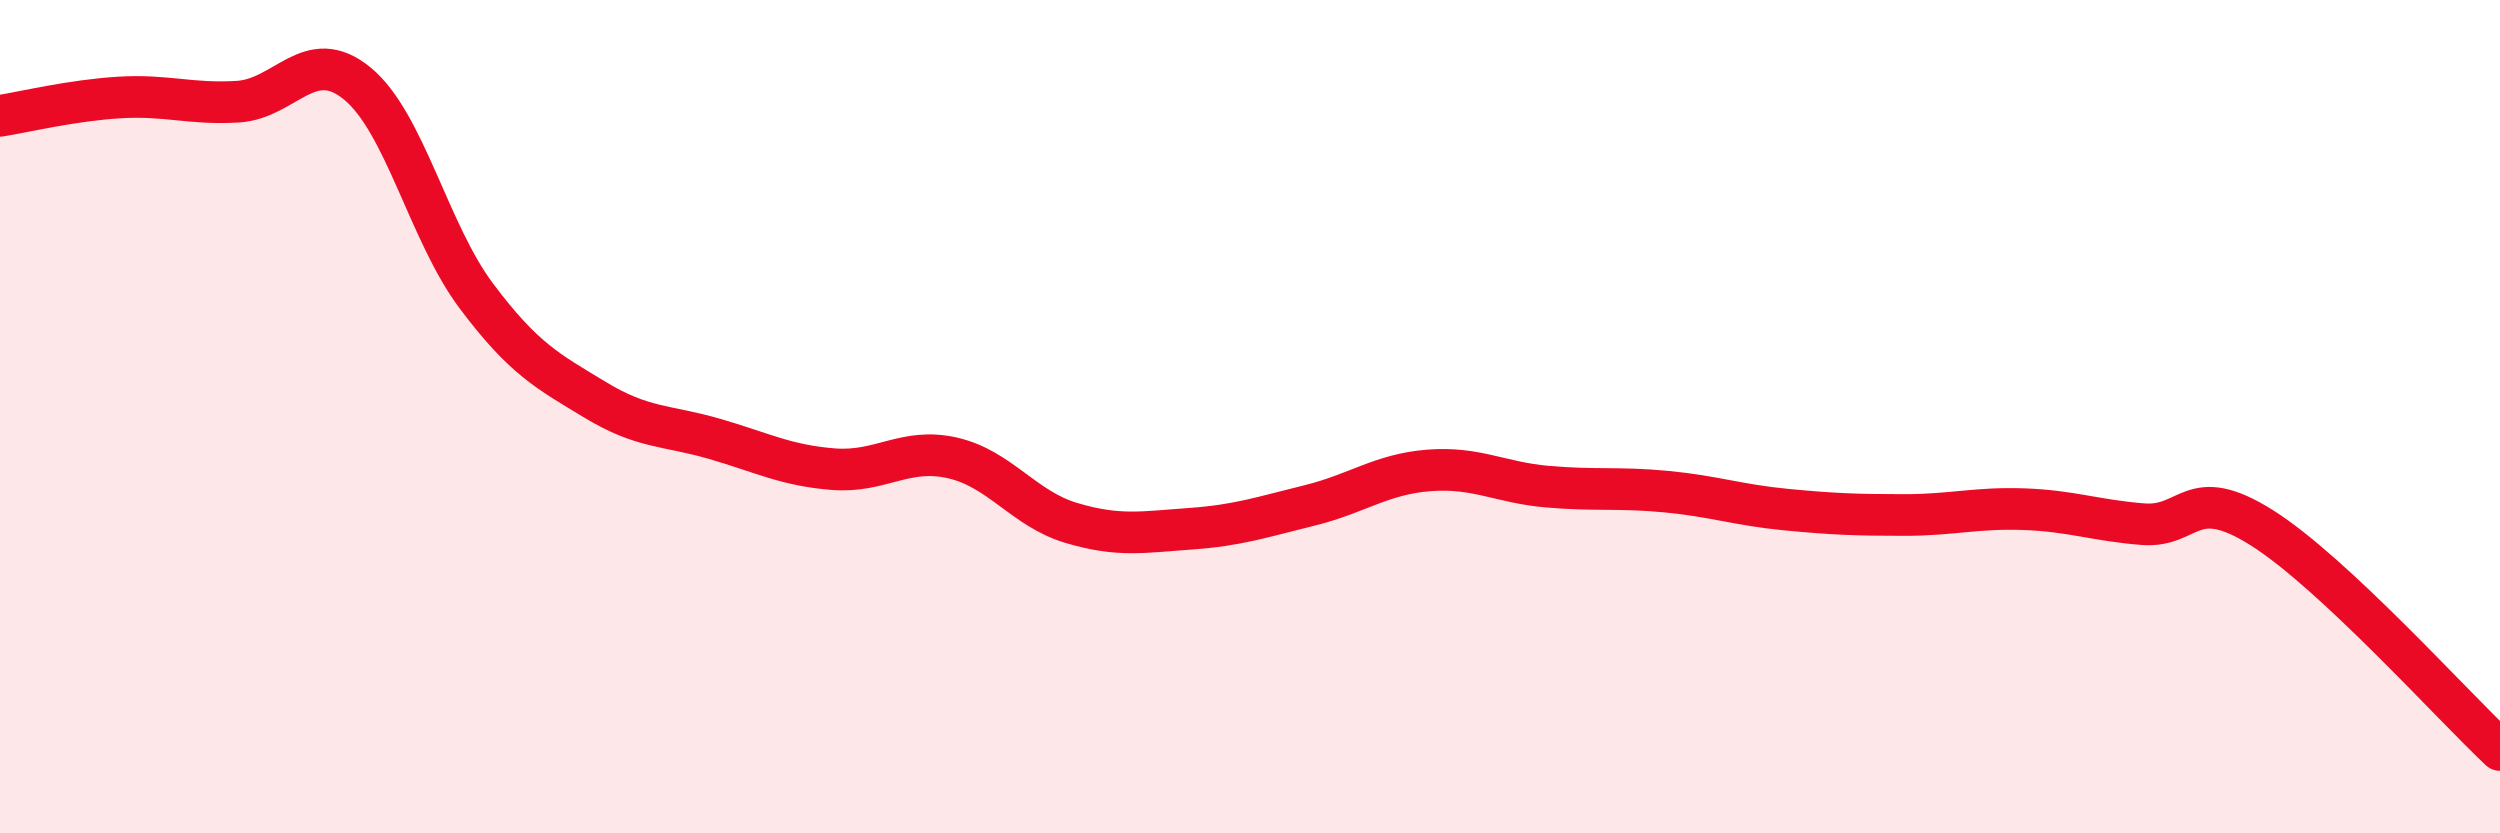
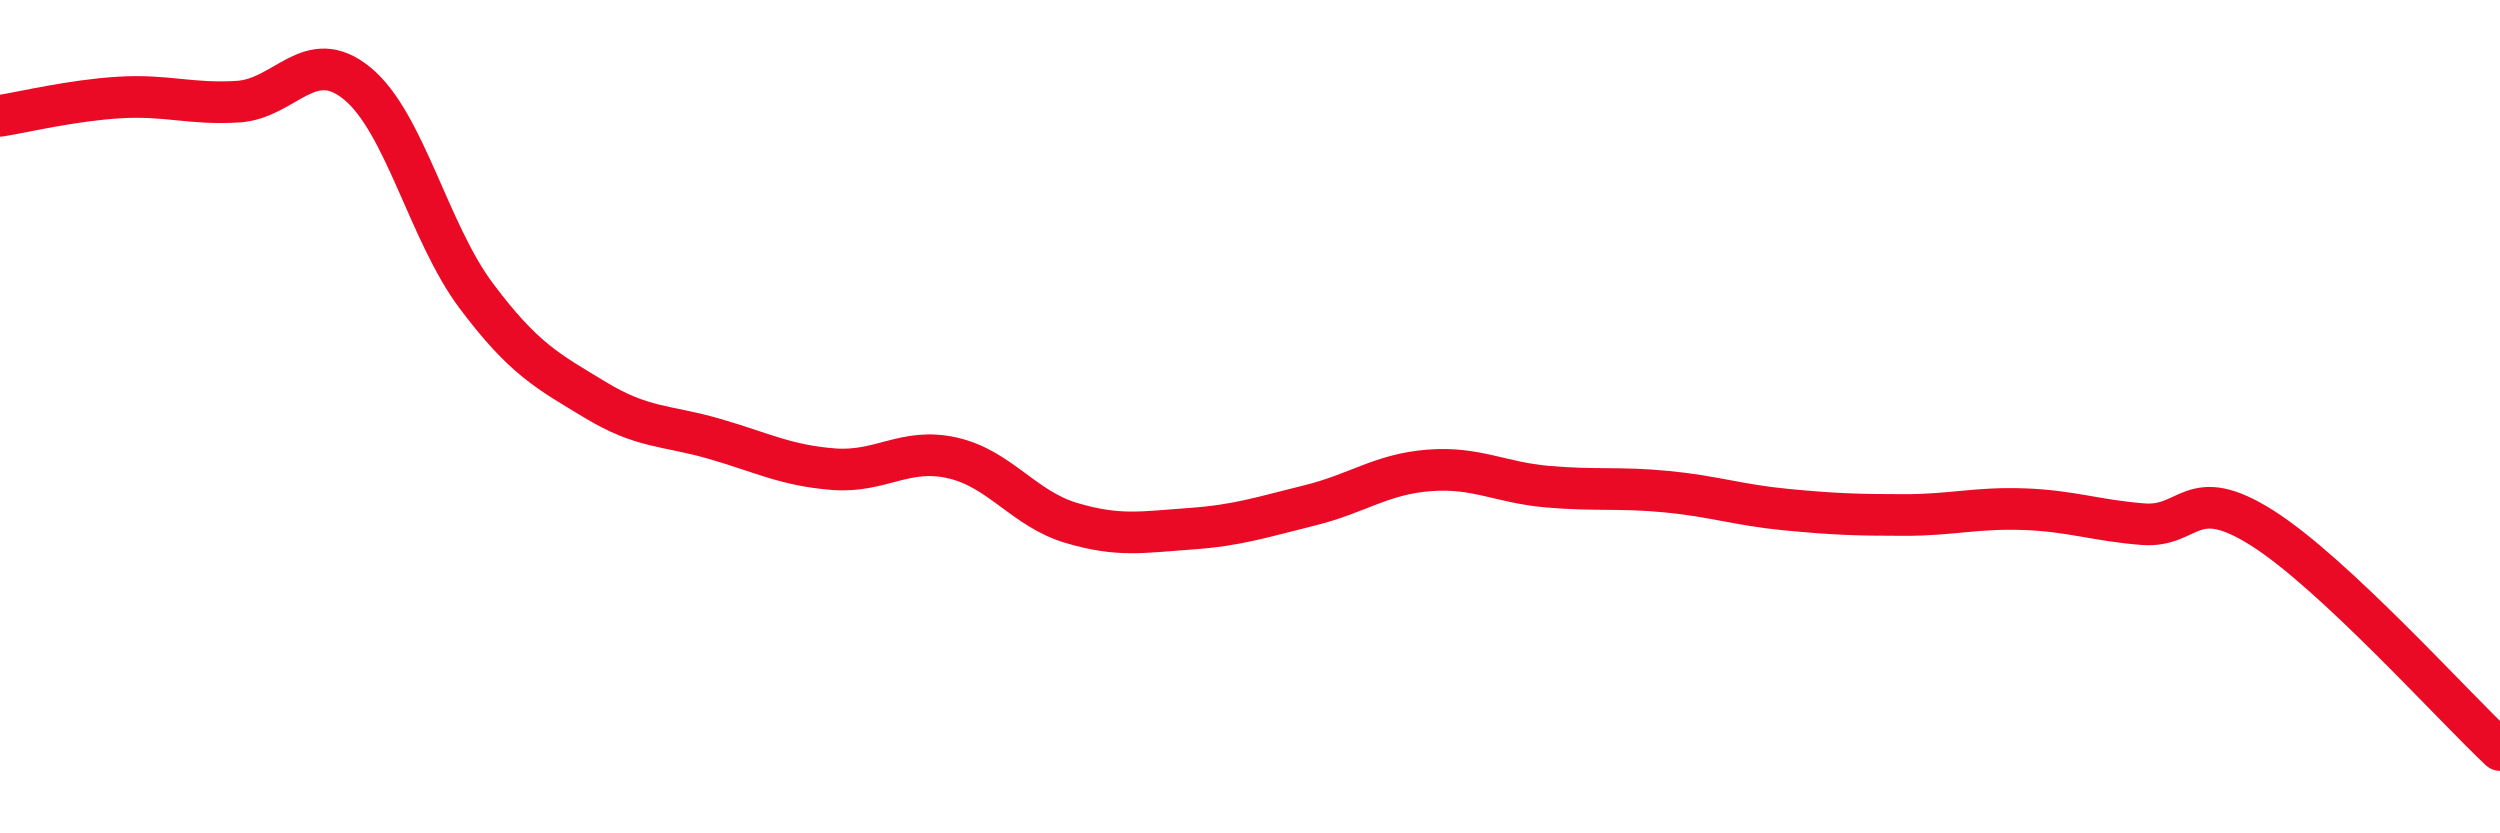
<svg xmlns="http://www.w3.org/2000/svg" width="60" height="20" viewBox="0 0 60 20">
-   <path d="M 0,2.78 C 0.57,2.69 1.72,2.41 2.86,2.34 C 4,2.27 4.57,2.51 5.71,2.44 C 6.85,2.37 7.43,1.07 8.57,2 C 9.71,2.93 10.29,5.58 11.43,7.1 C 12.57,8.62 13.15,8.91 14.29,9.6 C 15.43,10.29 16,10.2 17.14,10.53 C 18.28,10.86 18.86,11.17 20,11.26 C 21.14,11.35 21.72,10.73 22.86,10.99 C 24,11.25 24.57,12.21 25.71,12.55 C 26.85,12.89 27.43,12.77 28.57,12.69 C 29.71,12.61 30.29,12.41 31.43,12.13 C 32.57,11.85 33.15,11.38 34.29,11.29 C 35.43,11.2 36,11.58 37.14,11.68 C 38.28,11.78 38.86,11.69 40,11.8 C 41.14,11.91 41.72,12.12 42.86,12.23 C 44,12.34 44.57,12.36 45.71,12.36 C 46.85,12.36 47.43,12.18 48.57,12.22 C 49.71,12.26 50.29,12.49 51.43,12.58 C 52.57,12.67 52.58,11.59 54.29,12.67 C 56,13.75 58.86,16.93 60,18L60 20L0 20Z" fill="#EB0A25" opacity="0.1" stroke-linecap="round" stroke-linejoin="round" />
  <path d="M 0,2.78 C 0.57,2.69 1.72,2.41 2.86,2.34 C 4,2.27 4.57,2.51 5.71,2.44 C 6.85,2.37 7.43,1.07 8.57,2 C 9.71,2.93 10.29,5.58 11.43,7.1 C 12.57,8.62 13.15,8.91 14.29,9.6 C 15.43,10.29 16,10.2 17.14,10.53 C 18.28,10.86 18.86,11.17 20,11.26 C 21.14,11.35 21.72,10.73 22.86,10.99 C 24,11.25 24.57,12.21 25.71,12.55 C 26.85,12.89 27.43,12.77 28.57,12.69 C 29.71,12.61 30.29,12.41 31.43,12.13 C 32.57,11.85 33.15,11.38 34.29,11.29 C 35.43,11.2 36,11.58 37.14,11.68 C 38.28,11.78 38.86,11.69 40,11.8 C 41.14,11.91 41.72,12.12 42.86,12.23 C 44,12.34 44.57,12.36 45.71,12.36 C 46.85,12.36 47.43,12.18 48.57,12.22 C 49.71,12.26 50.29,12.49 51.43,12.58 C 52.57,12.67 52.58,11.59 54.29,12.67 C 56,13.75 58.86,16.93 60,18" stroke="#EB0A25" stroke-width="1" fill="none" stroke-linecap="round" stroke-linejoin="round" />
</svg>